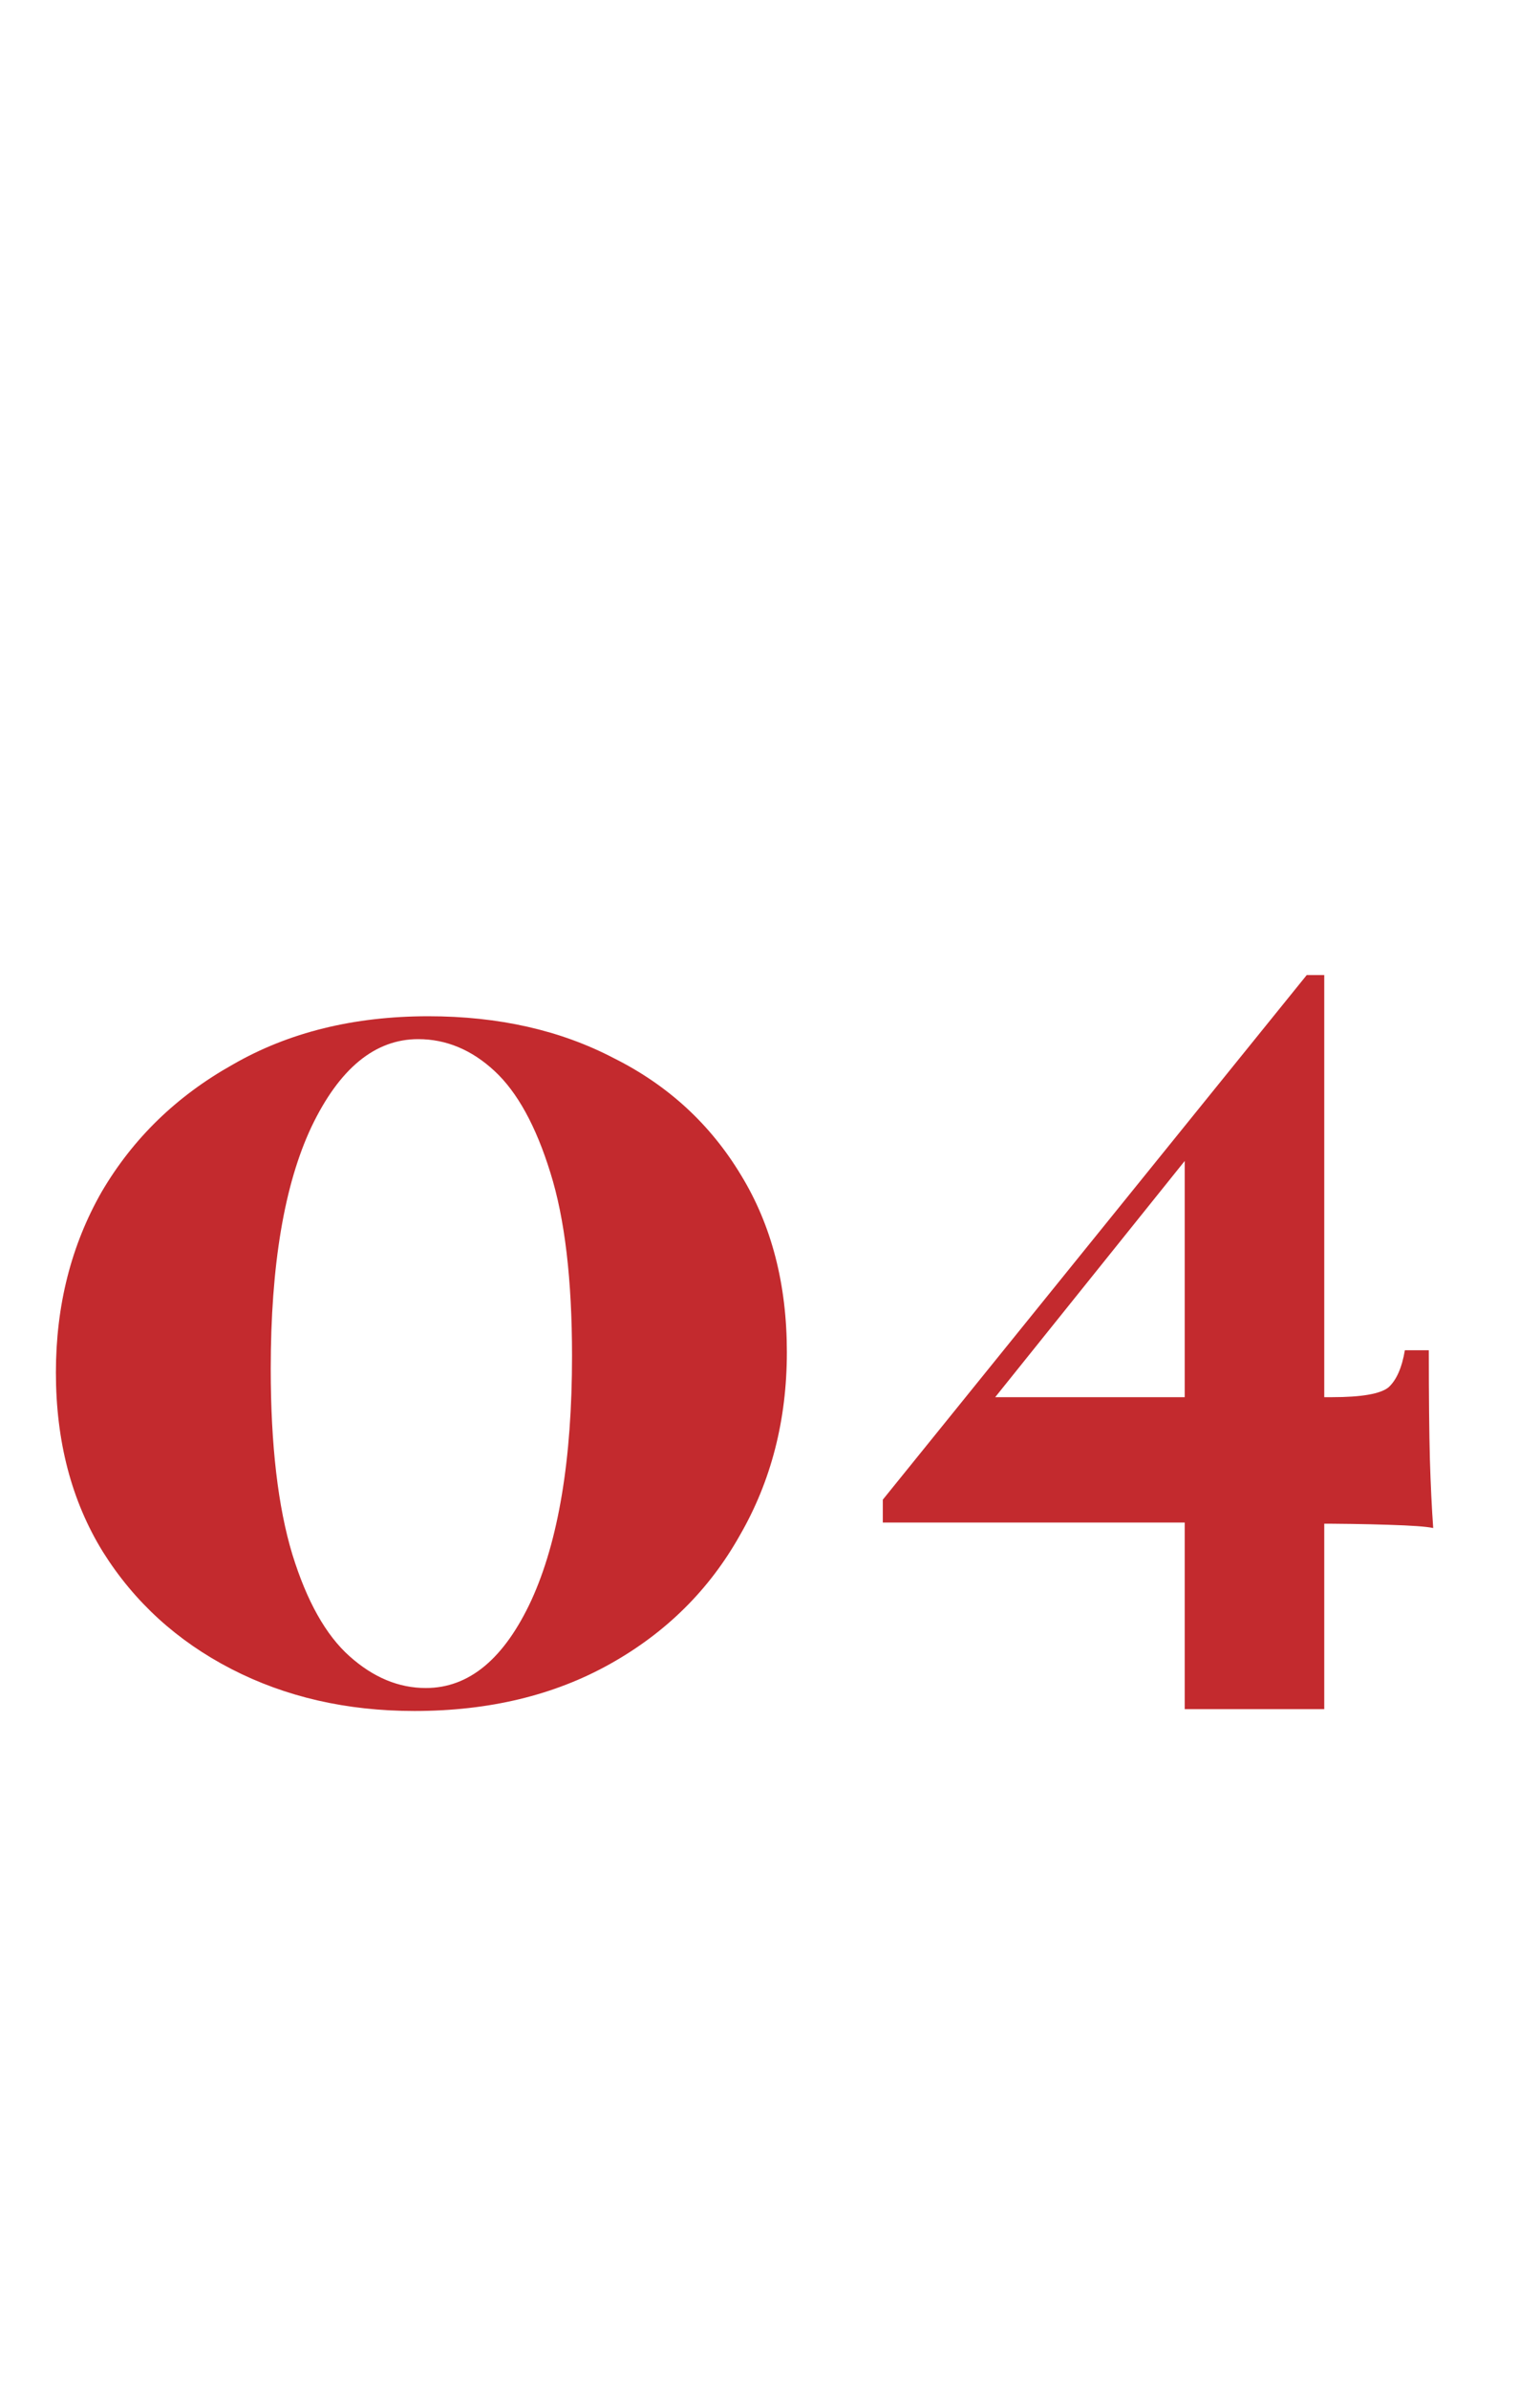
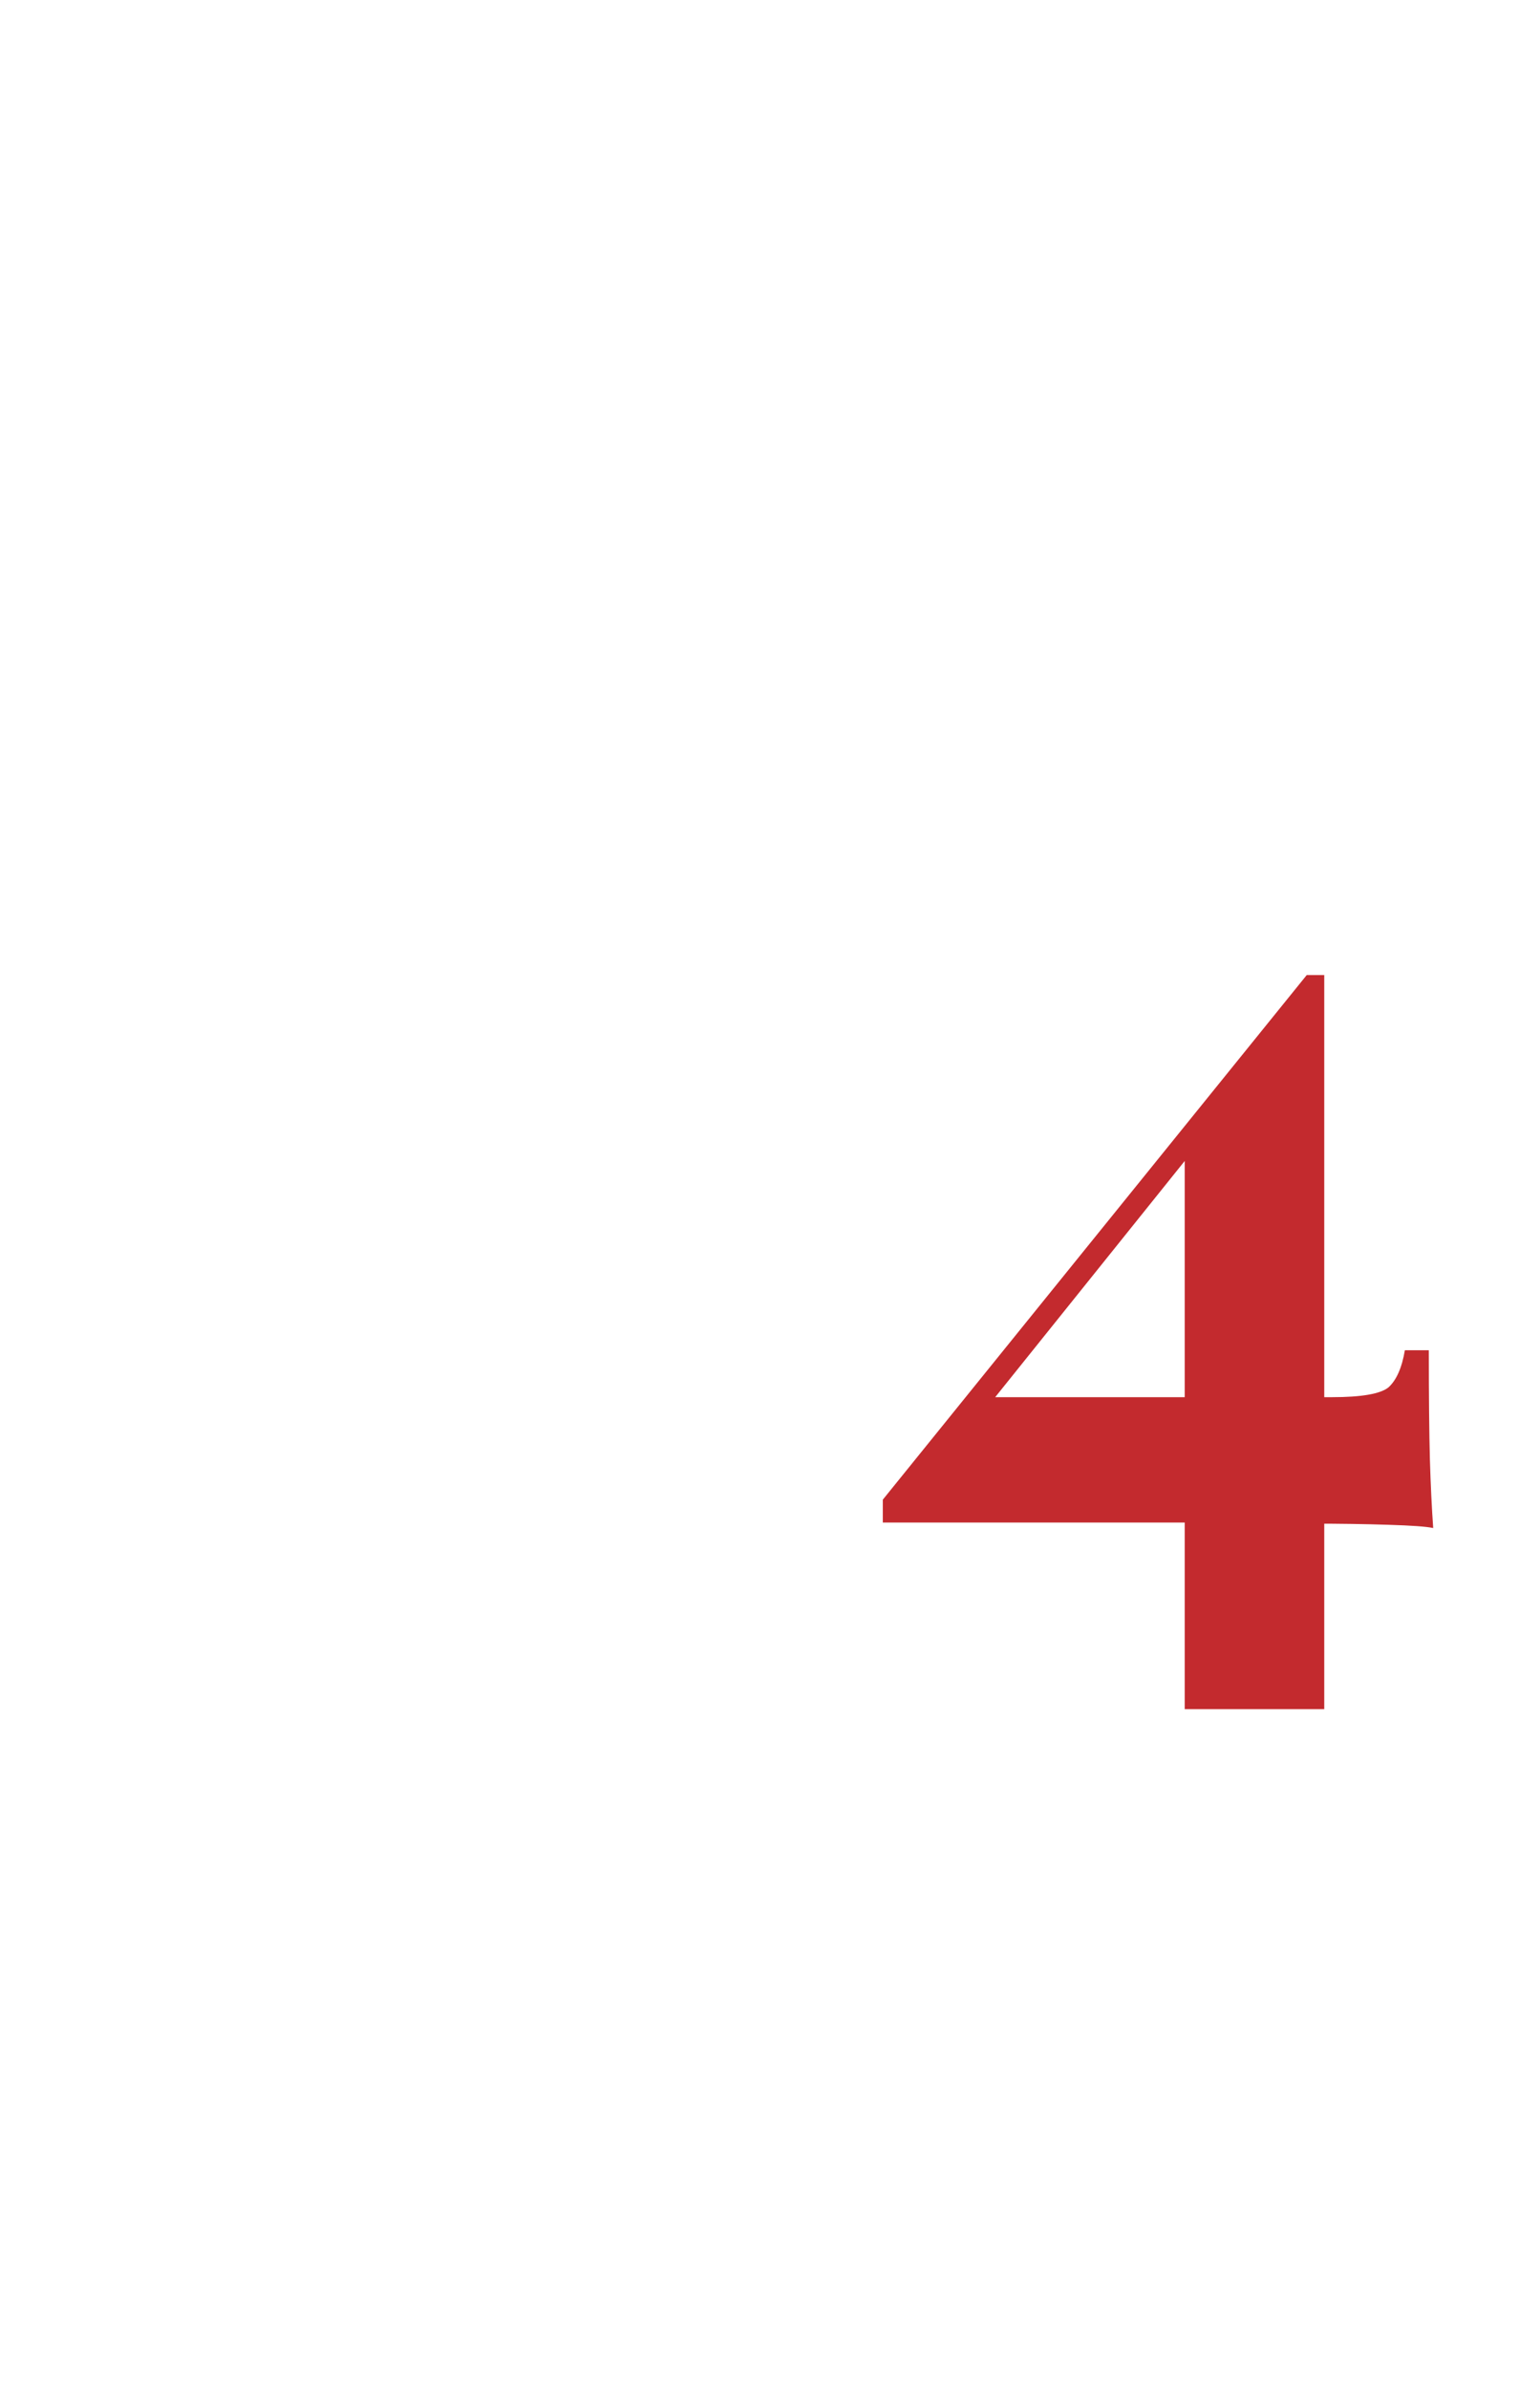
<svg xmlns="http://www.w3.org/2000/svg" width="20" height="31" viewBox="0 0 20 31" fill="none">
-   <path d="M5.563 13.187C6.477 13.187 7.28 13.369 7.974 13.732C8.678 14.084 9.228 14.591 9.625 15.251C10.021 15.9 10.219 16.665 10.219 17.546C10.219 18.426 10.015 19.219 9.608 19.923C9.212 20.628 8.651 21.184 7.924 21.591C7.198 21.998 6.35 22.202 5.382 22.202C4.501 22.202 3.709 22.02 3.004 21.657C2.3 21.294 1.744 20.787 1.337 20.138C0.929 19.478 0.726 18.702 0.726 17.81C0.726 16.941 0.924 16.159 1.32 15.466C1.727 14.772 2.294 14.222 3.021 13.815C3.747 13.396 4.595 13.187 5.563 13.187ZM5.431 13.484C4.87 13.484 4.407 13.864 4.044 14.624C3.692 15.372 3.516 16.418 3.516 17.761C3.516 18.751 3.61 19.555 3.797 20.171C3.984 20.776 4.231 21.217 4.54 21.492C4.848 21.767 5.178 21.904 5.53 21.904C6.092 21.904 6.548 21.525 6.901 20.765C7.253 19.995 7.429 18.938 7.429 17.595C7.429 16.605 7.335 15.812 7.148 15.218C6.961 14.613 6.719 14.172 6.422 13.897C6.125 13.622 5.794 13.484 5.431 13.484Z" fill="#C32A2E" />
  <path d="M16.971 12.652L17.028 13.02L12.47 18.696L12.725 18.13H17.297C17.683 18.13 17.929 18.087 18.033 18.002C18.136 17.908 18.207 17.747 18.245 17.521H18.556C18.556 18.125 18.561 18.597 18.57 18.936C18.58 19.267 18.594 19.564 18.613 19.828C18.528 19.809 18.335 19.795 18.033 19.786C17.731 19.776 17.396 19.771 17.028 19.771C16.66 19.762 16.334 19.757 16.051 19.757H11.465V19.46L16.971 12.652ZM17.198 12.652V22.178H15.386V14.818L16.971 12.652H17.198Z" fill="#C32A2E" />
</svg>